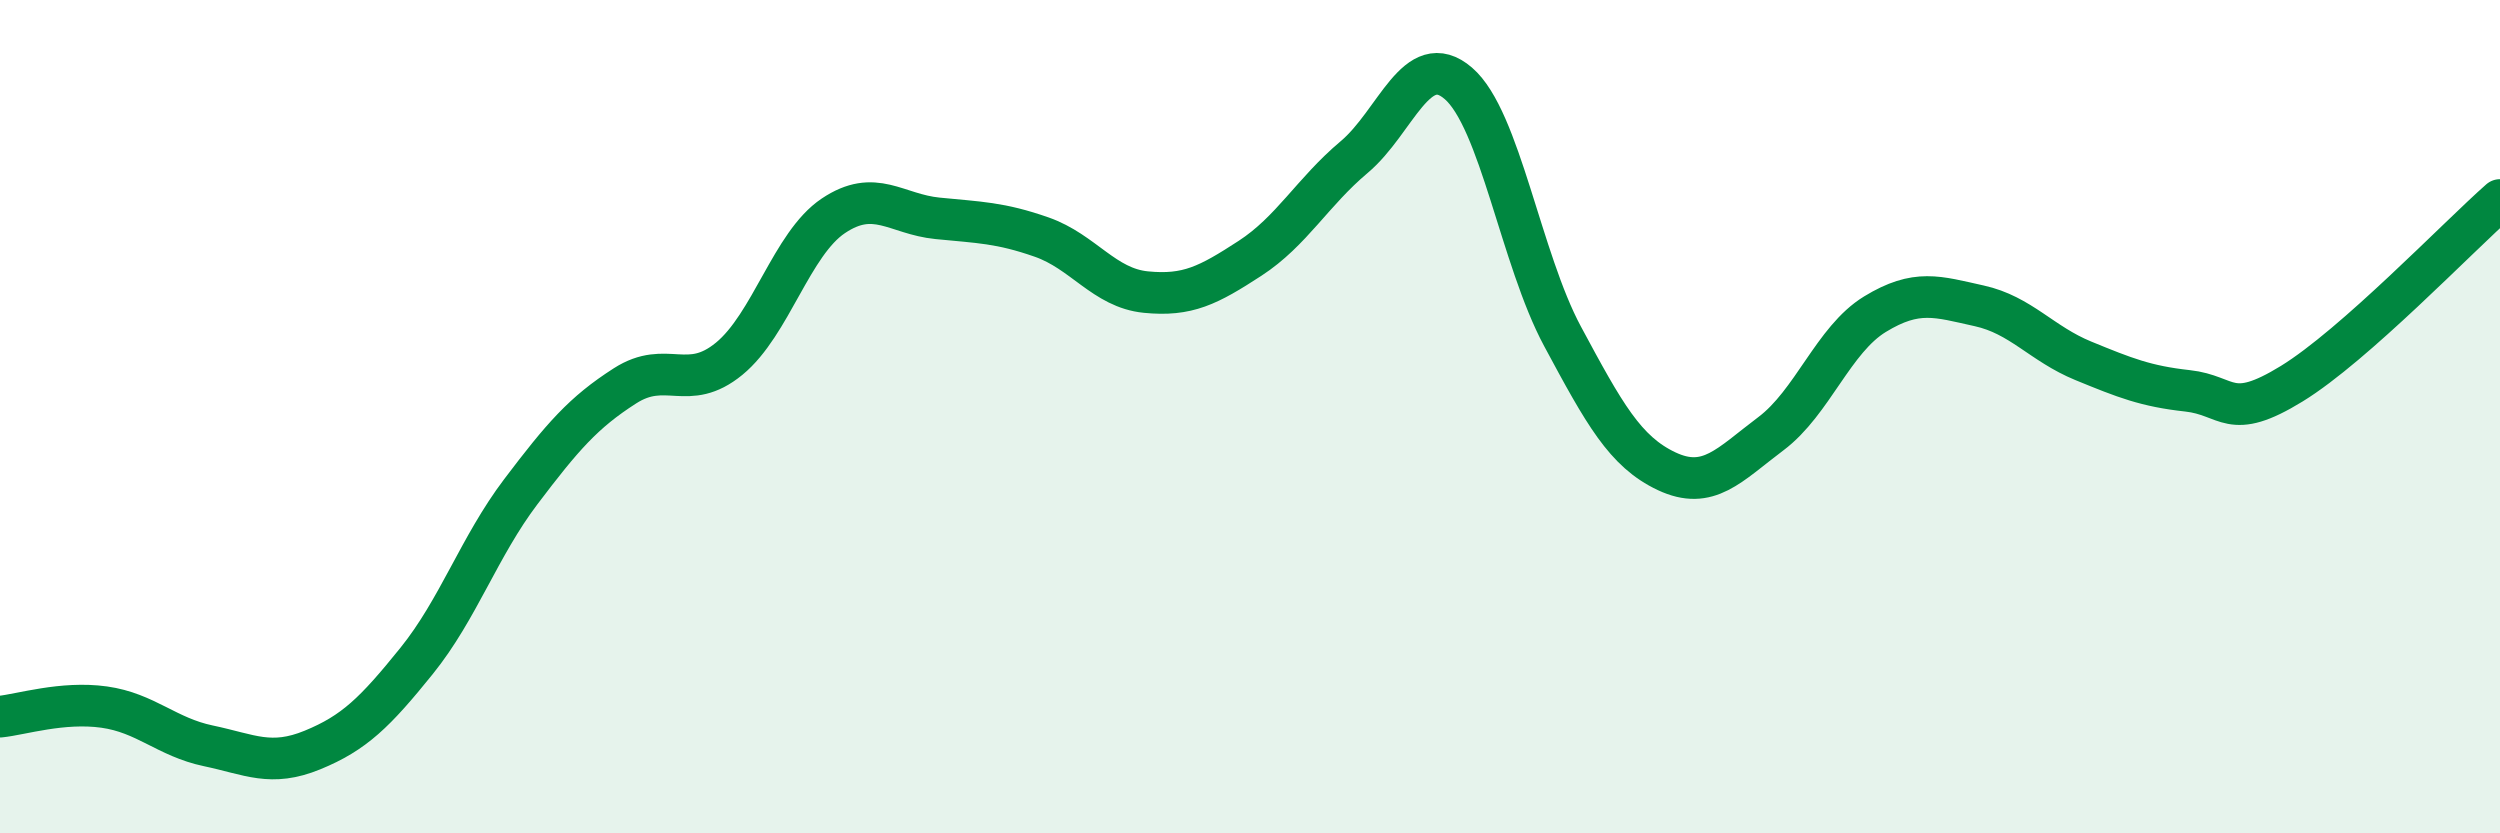
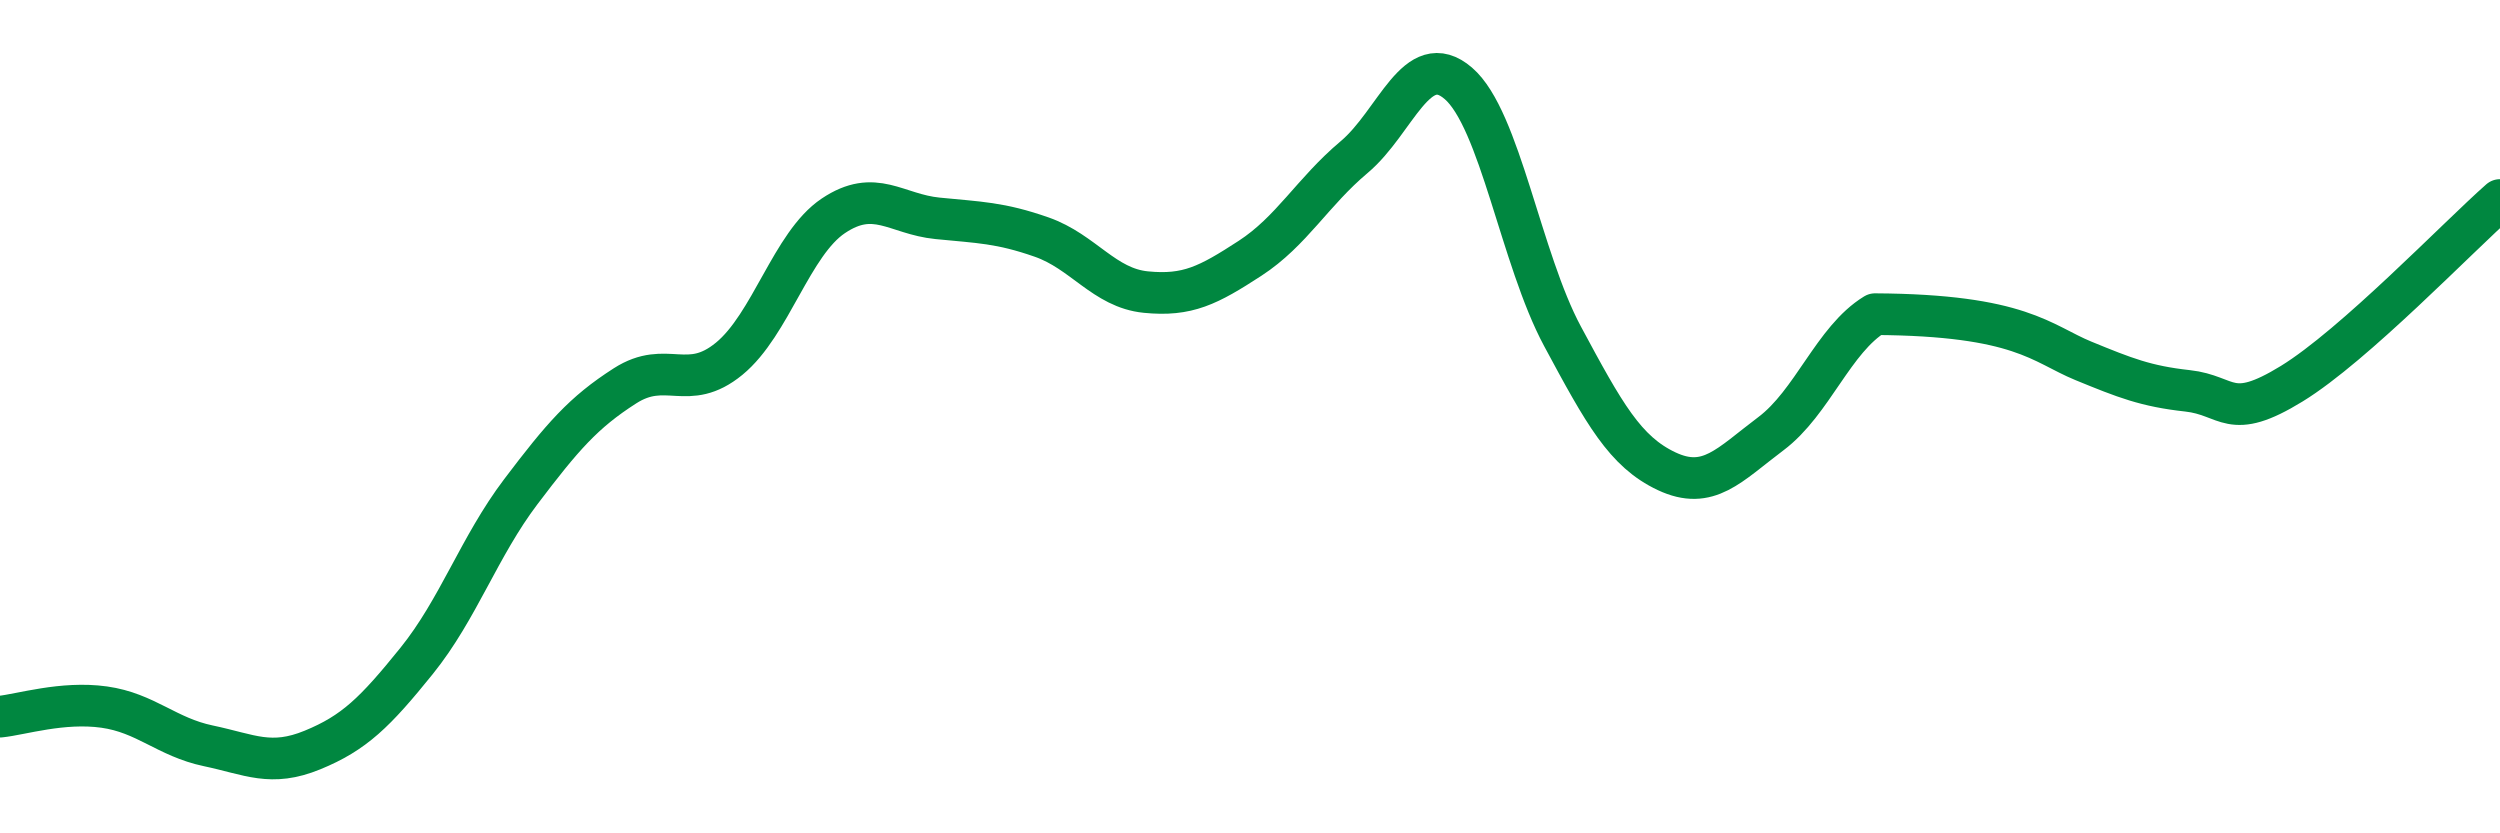
<svg xmlns="http://www.w3.org/2000/svg" width="60" height="20" viewBox="0 0 60 20">
-   <path d="M 0,17.2 C 0.5,17.15 1.5,16.83 2.5,16.97 C 3.5,17.11 4,17.69 5,17.9 C 6,18.11 6.5,18.41 7.5,18 C 8.5,17.59 9,17.1 10,15.86 C 11,14.62 11.5,13.12 12.5,11.8 C 13.5,10.48 14,9.9 15,9.26 C 16,8.62 16.5,9.43 17.5,8.61 C 18.5,7.79 19,5.85 20,5.18 C 21,4.51 21.5,5.14 22.5,5.24 C 23.5,5.34 24,5.34 25,5.69 C 26,6.04 26.5,6.91 27.5,7.01 C 28.5,7.11 29,6.85 30,6.2 C 31,5.55 31.5,4.61 32.5,3.77 C 33.5,2.93 34,1.14 35,2 C 36,2.86 36.5,6.21 37.5,8.07 C 38.5,9.93 39,10.84 40,11.31 C 41,11.78 41.5,11.16 42.5,10.41 C 43.5,9.66 44,8.15 45,7.54 C 46,6.93 46.5,7.12 47.5,7.34 C 48.5,7.56 49,8.25 50,8.66 C 51,9.07 51.5,9.27 52.5,9.38 C 53.5,9.49 53.5,10.13 55,9.21 C 56.5,8.29 59,5.68 60,4.8L60 20L0 20Z" fill="#008740" opacity="0.1" stroke-linecap="round" stroke-linejoin="round" />
-   <path d="M 0,17.2 C 0.5,17.15 1.5,16.83 2.5,16.97 C 3.5,17.11 4,17.69 5,17.9 C 6,18.11 6.5,18.41 7.5,18 C 8.5,17.59 9,17.1 10,15.86 C 11,14.62 11.5,13.12 12.5,11.8 C 13.5,10.48 14,9.9 15,9.26 C 16,8.62 16.5,9.43 17.5,8.61 C 18.5,7.79 19,5.85 20,5.18 C 21,4.51 21.5,5.14 22.5,5.24 C 23.5,5.34 24,5.34 25,5.69 C 26,6.04 26.5,6.91 27.5,7.01 C 28.5,7.11 29,6.85 30,6.2 C 31,5.55 31.5,4.61 32.5,3.77 C 33.5,2.93 34,1.14 35,2 C 36,2.86 36.5,6.21 37.5,8.07 C 38.5,9.93 39,10.84 40,11.31 C 41,11.78 41.5,11.16 42.5,10.41 C 43.5,9.66 44,8.15 45,7.54 C 46,6.93 46.5,7.12 47.5,7.34 C 48.5,7.56 49,8.25 50,8.66 C 51,9.07 51.5,9.27 52.5,9.38 C 53.5,9.49 53.5,10.13 55,9.21 C 56.5,8.29 59,5.68 60,4.8" stroke="#008740" stroke-width="1" fill="none" stroke-linecap="round" stroke-linejoin="round" />
+   <path d="M 0,17.2 C 0.5,17.15 1.5,16.83 2.5,16.97 C 3.5,17.11 4,17.69 5,17.9 C 6,18.11 6.5,18.41 7.5,18 C 8.5,17.59 9,17.1 10,15.86 C 11,14.62 11.5,13.12 12.5,11.8 C 13.5,10.48 14,9.9 15,9.26 C 16,8.62 16.5,9.43 17.5,8.61 C 18.5,7.79 19,5.85 20,5.18 C 21,4.51 21.5,5.14 22.5,5.24 C 23.5,5.34 24,5.34 25,5.69 C 26,6.04 26.5,6.91 27.5,7.01 C 28.5,7.11 29,6.85 30,6.2 C 31,5.55 31.5,4.61 32.5,3.77 C 33.5,2.93 34,1.14 35,2 C 36,2.86 36.5,6.21 37.5,8.07 C 38.5,9.93 39,10.84 40,11.31 C 41,11.78 41.5,11.16 42.5,10.41 C 43.5,9.66 44,8.15 45,7.54 C 48.5,7.56 49,8.25 50,8.66 C 51,9.07 51.5,9.27 52.5,9.38 C 53.5,9.49 53.5,10.13 55,9.21 C 56.5,8.29 59,5.68 60,4.8" stroke="#008740" stroke-width="1" fill="none" stroke-linecap="round" stroke-linejoin="round" />
</svg>